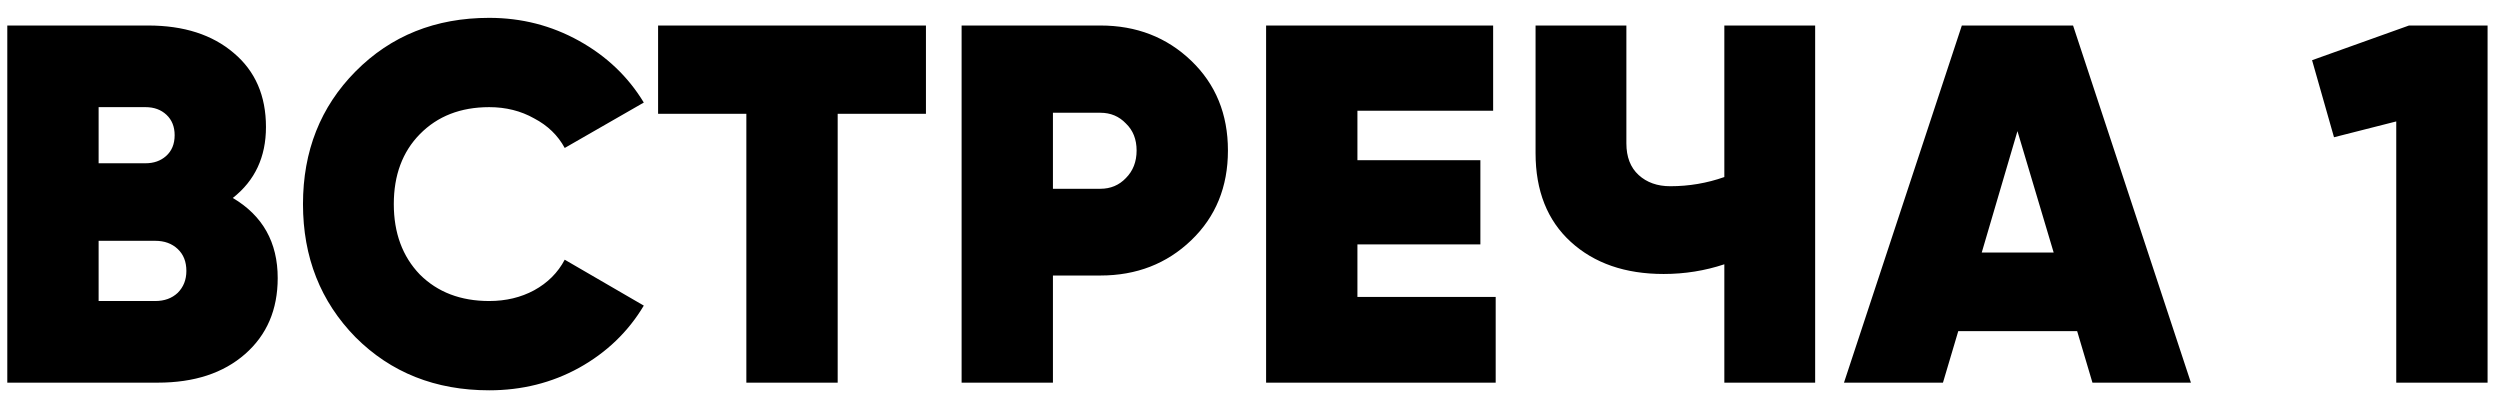
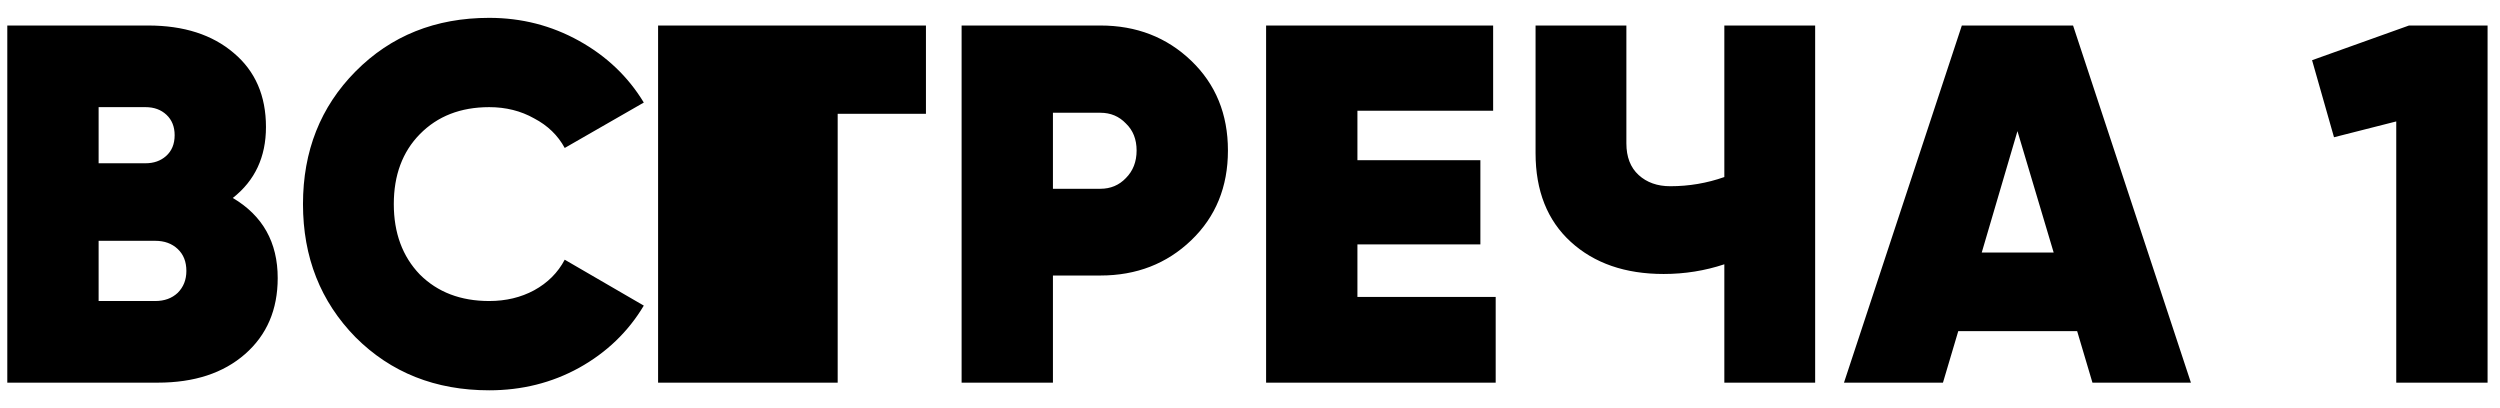
<svg xmlns="http://www.w3.org/2000/svg" width="98" height="16" viewBox="0 0 98 16" fill="none">
-   <path d="M9.126 7.76C10.299 8.453 10.886 9.5 10.886 10.9C10.886 12.14 10.459 13.133 9.606 13.88C8.753 14.627 7.613 15 6.186 15H0.286V1H5.806C7.206 1 8.326 1.36 9.166 2.08C10.006 2.787 10.426 3.753 10.426 4.98C10.426 6.153 9.993 7.08 9.126 7.76ZM5.706 4.2H3.866V6.4H5.706C6.026 6.4 6.293 6.307 6.506 6.12C6.733 5.92 6.846 5.647 6.846 5.3C6.846 4.967 6.739 4.7 6.526 4.5C6.313 4.3 6.039 4.2 5.706 4.2ZM6.086 11.8C6.446 11.8 6.739 11.693 6.966 11.48C7.193 11.253 7.306 10.967 7.306 10.62C7.306 10.26 7.193 9.973 6.966 9.76C6.739 9.547 6.446 9.44 6.086 9.44H3.866V11.8H6.086ZM19.177 15.3C17.07 15.3 15.324 14.607 13.937 13.22C12.564 11.82 11.877 10.08 11.877 8C11.877 5.92 12.564 4.187 13.937 2.8C15.324 1.4 17.07 0.7 19.177 0.7C20.444 0.7 21.617 1 22.697 1.6C23.777 2.2 24.624 3.007 25.237 4.02L22.137 5.8C21.87 5.307 21.471 4.92 20.937 4.64C20.417 4.347 19.831 4.2 19.177 4.2C18.057 4.2 17.151 4.553 16.457 5.26C15.777 5.953 15.437 6.867 15.437 8C15.437 9.133 15.777 10.053 16.457 10.76C17.151 11.453 18.057 11.8 19.177 11.8C19.831 11.8 20.417 11.66 20.937 11.38C21.471 11.087 21.87 10.687 22.137 10.18L25.237 11.98C24.624 13.007 23.777 13.82 22.697 14.42C21.631 15.007 20.457 15.3 19.177 15.3ZM36.297 1V4.46H32.837V15H29.257V4.46H25.797V1H36.297ZM43.135 1C44.549 1 45.735 1.46 46.695 2.38C47.655 3.3 48.135 4.473 48.135 5.9C48.135 7.327 47.655 8.5 46.695 9.42C45.735 10.34 44.549 10.8 43.135 10.8H41.275V15H37.695V1H43.135ZM43.135 7.4C43.535 7.4 43.869 7.26 44.135 6.98C44.415 6.7 44.555 6.34 44.555 5.9C44.555 5.46 44.415 5.107 44.135 4.84C43.869 4.56 43.535 4.42 43.135 4.42H41.275V7.4H43.135ZM53.211 11.64H58.631V15H49.631V1H58.531V4.34H53.211V6.28H58.031V9.58H53.211V11.64ZM67.594 1H71.154V15H67.594V10.36C66.834 10.613 66.041 10.74 65.214 10.74C63.708 10.74 62.494 10.32 61.574 9.48C60.654 8.64 60.194 7.48 60.194 6V1H63.754V5.62C63.754 6.153 63.914 6.567 64.234 6.86C64.554 7.153 64.968 7.3 65.474 7.3C66.208 7.3 66.914 7.18 67.594 6.94V1ZM82.024 15L81.424 12.98H76.764L76.164 15H72.284L76.904 1H81.264L85.884 15H82.024ZM77.684 9.9H80.504L79.084 5.14L77.684 9.9ZM94.433 1H97.513V15H93.933V4.76L91.493 5.38L90.633 2.36L94.433 1Z" fill="black" />
+   <path d="M9.126 7.76C10.299 8.453 10.886 9.5 10.886 10.9C10.886 12.14 10.459 13.133 9.606 13.88C8.753 14.627 7.613 15 6.186 15H0.286V1H5.806C7.206 1 8.326 1.36 9.166 2.08C10.006 2.787 10.426 3.753 10.426 4.98C10.426 6.153 9.993 7.08 9.126 7.76ZM5.706 4.2H3.866V6.4H5.706C6.026 6.4 6.293 6.307 6.506 6.12C6.733 5.92 6.846 5.647 6.846 5.3C6.846 4.967 6.739 4.7 6.526 4.5C6.313 4.3 6.039 4.2 5.706 4.2ZM6.086 11.8C6.446 11.8 6.739 11.693 6.966 11.48C7.193 11.253 7.306 10.967 7.306 10.62C7.306 10.26 7.193 9.973 6.966 9.76C6.739 9.547 6.446 9.44 6.086 9.44H3.866V11.8H6.086ZM19.177 15.3C17.07 15.3 15.324 14.607 13.937 13.22C12.564 11.82 11.877 10.08 11.877 8C11.877 5.92 12.564 4.187 13.937 2.8C15.324 1.4 17.07 0.7 19.177 0.7C20.444 0.7 21.617 1 22.697 1.6C23.777 2.2 24.624 3.007 25.237 4.02L22.137 5.8C21.87 5.307 21.471 4.92 20.937 4.64C20.417 4.347 19.831 4.2 19.177 4.2C18.057 4.2 17.151 4.553 16.457 5.26C15.777 5.953 15.437 6.867 15.437 8C15.437 9.133 15.777 10.053 16.457 10.76C17.151 11.453 18.057 11.8 19.177 11.8C19.831 11.8 20.417 11.66 20.937 11.38C21.471 11.087 21.87 10.687 22.137 10.18L25.237 11.98C24.624 13.007 23.777 13.82 22.697 14.42C21.631 15.007 20.457 15.3 19.177 15.3ZM36.297 1V4.46H32.837V15H29.257H25.797V1H36.297ZM43.135 1C44.549 1 45.735 1.46 46.695 2.38C47.655 3.3 48.135 4.473 48.135 5.9C48.135 7.327 47.655 8.5 46.695 9.42C45.735 10.34 44.549 10.8 43.135 10.8H41.275V15H37.695V1H43.135ZM43.135 7.4C43.535 7.4 43.869 7.26 44.135 6.98C44.415 6.7 44.555 6.34 44.555 5.9C44.555 5.46 44.415 5.107 44.135 4.84C43.869 4.56 43.535 4.42 43.135 4.42H41.275V7.4H43.135ZM53.211 11.64H58.631V15H49.631V1H58.531V4.34H53.211V6.28H58.031V9.58H53.211V11.64ZM67.594 1H71.154V15H67.594V10.36C66.834 10.613 66.041 10.74 65.214 10.74C63.708 10.74 62.494 10.32 61.574 9.48C60.654 8.64 60.194 7.48 60.194 6V1H63.754V5.62C63.754 6.153 63.914 6.567 64.234 6.86C64.554 7.153 64.968 7.3 65.474 7.3C66.208 7.3 66.914 7.18 67.594 6.94V1ZM82.024 15L81.424 12.98H76.764L76.164 15H72.284L76.904 1H81.264L85.884 15H82.024ZM77.684 9.9H80.504L79.084 5.14L77.684 9.9ZM94.433 1H97.513V15H93.933V4.76L91.493 5.38L90.633 2.36L94.433 1Z" fill="black" />
</svg>